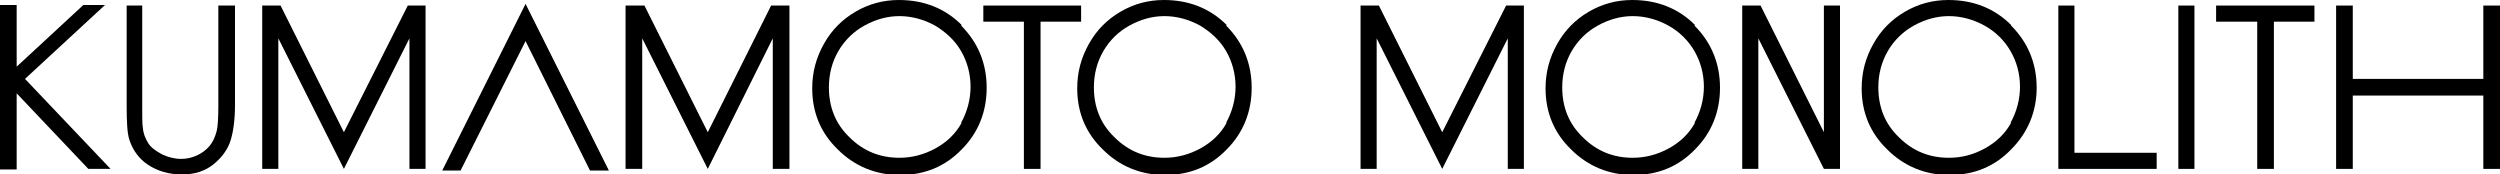
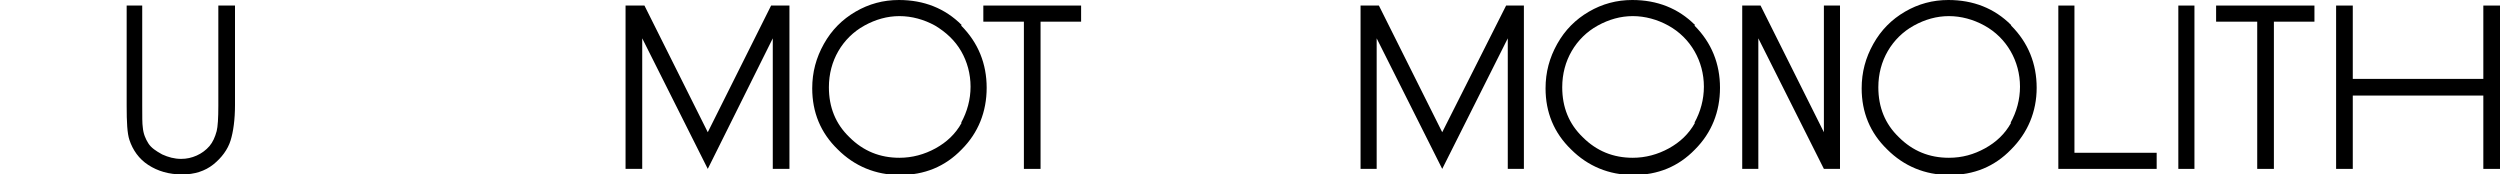
<svg xmlns="http://www.w3.org/2000/svg" id="_レイヤー_1" data-name="レイヤー 1" viewBox="0 0 45 3.14">
  <defs>
    <style>
      .cls-1 {
        stroke-width: 0px;
      }
    </style>
  </defs>
  <g>
    <path class="cls-1" d="m2.26.1h.3v1.79c0,.21,0,.34.01.4.01.12.05.21.1.29.05.08.14.14.25.2.11.05.22.08.34.08.1,0,.19-.02.28-.06.09-.04.17-.1.23-.17s.1-.16.13-.27c.02-.08.03-.23.03-.46V.1h.3v1.79c0,.26-.03.48-.08.64-.05.16-.16.31-.31.43s-.34.18-.56.18c-.24,0-.44-.06-.61-.17s-.28-.27-.34-.45c-.04-.12-.05-.32-.05-.62V.1Z" />
    <path class="cls-1" d="m17.31.45c-.3-.3-.68-.45-1.13-.45-.28,0-.54.07-.78.21-.24.14-.43.33-.57.58-.14.25-.21.51-.21.8,0,.43.15.8.46,1.1.3.3.68.46,1.12.46s.81-.15,1.11-.46c.3-.3.45-.68.45-1.11s-.15-.81-.46-1.12h0Zm0,1.76c-.11.2-.27.35-.47.46-.2.11-.42.17-.65.17-.35,0-.65-.12-.9-.37-.25-.24-.37-.54-.37-.9,0-.24.06-.46.17-.65.11-.19.27-.35.47-.46.2-.11.41-.17.63-.17s.44.06.64.17c.2.12.36.27.47.46.11.19.17.41.17.64s-.06.45-.17.65h0Z" />
-     <path class="cls-1" d="m22.08.45c-.3-.3-.68-.45-1.13-.45-.28,0-.54.07-.78.21-.24.14-.43.33-.57.58-.14.25-.21.51-.21.8,0,.43.15.8.46,1.1.3.3.68.46,1.12.46s.81-.15,1.11-.46c.3-.3.45-.68.45-1.11s-.15-.81-.46-1.12h0Zm0,1.76c-.11.2-.27.35-.47.46-.2.11-.42.17-.65.17-.35,0-.65-.12-.9-.37-.25-.24-.37-.54-.37-.9,0-.24.06-.46.17-.65.11-.19.27-.35.47-.46.2-.11.41-.17.63-.17s.44.06.64.17c.2.12.36.27.47.46.11.19.17.41.17.64s-.06.45-.17.65h0Z" />
-     <polygon class="cls-1" points="7.37 .1 7.37 .1 7.34 .1 6.19 2.38 5.05 .1 5.01 .1 4.72 .1 4.72 3.04 5.01 3.04 5.01 .69 6.19 3.04 7.37 .69 7.37 3.04 7.66 3.04 7.66 .1 7.37 .1 7.37 .1" />
    <polygon class="cls-1" points="13.91 .1 13.91 .1 13.88 .1 12.74 2.38 11.6 .1 11.56 .1 11.26 .1 11.26 3.04 11.56 3.04 11.56 .69 12.74 3.04 13.91 .69 13.91 3.04 14.21 3.04 14.21 .1 13.91 .1 13.91 .1" />
-     <polygon class="cls-1" points="9.46 .07 7.96 3.07 8.29 3.07 9.46 .74 10.62 3.07 10.96 3.07 9.46 .07 9.46 .07" />
-     <path class="cls-1" d="m0,.09h.3v1.11L1.5.09h.39L.45,1.42l1.54,1.62h-.4L.3,1.68v1.37H0V.09Z" />
    <polygon class="cls-1" points="17.7 .39 17.7 .1 19.46 .1 19.46 .39 18.73 .39 18.73 3.04 18.43 3.04 18.43 .39 17.7 .39 17.7 .39" />
  </g>
  <g>
    <path class="cls-1" d="m30.51.45c-.3-.3-.68-.45-1.13-.45-.28,0-.54.07-.78.21-.24.14-.43.33-.57.58-.14.25-.21.51-.21.8,0,.43.15.8.46,1.1.3.3.68.46,1.12.46s.81-.15,1.11-.46c.3-.3.45-.68.45-1.11s-.15-.81-.46-1.12h0Zm0,1.76c-.11.2-.27.35-.47.46-.2.11-.42.17-.65.17-.35,0-.65-.12-.9-.37-.25-.24-.37-.54-.37-.9,0-.24.06-.46.17-.65.11-.19.27-.35.47-.46.2-.11.41-.17.63-.17s.44.06.64.17c.2.11.36.27.47.46.11.19.17.41.17.64s-.06.45-.17.65h0Z" />
    <path class="cls-1" d="m36.2.45c-.3-.3-.68-.45-1.13-.45-.28,0-.54.07-.78.21-.24.14-.43.33-.57.58-.14.25-.21.51-.21.8,0,.43.15.8.46,1.1.3.3.68.46,1.12.46s.81-.15,1.11-.46c.3-.3.46-.68.46-1.11s-.15-.81-.46-1.12h0Zm0,1.76c-.11.2-.27.35-.47.46-.2.11-.41.17-.65.17-.35,0-.65-.12-.9-.37-.25-.24-.37-.54-.37-.9,0-.24.06-.46.17-.65.11-.19.27-.35.47-.46.2-.11.41-.17.63-.17s.44.06.64.17c.2.11.36.27.47.46.11.19.17.41.17.64s-.06.45-.17.65h0Z" />
    <polygon class="cls-1" points="37.05 .1 37.34 .1 37.34 2.75 38.82 2.75 38.82 3.04 37.05 3.04 37.05 .1 37.05 .1" />
    <polygon class="cls-1" points="39.89 .39 39.89 .1 41.66 .1 41.66 .39 40.93 .39 40.93 3.04 40.63 3.04 40.63 .39 39.89 .39 39.89 .39" />
    <polygon class="cls-1" points="42.05 .1 42.35 .1 42.35 1.42 44.7 1.42 44.7 .1 45 .1 45 3.04 44.7 3.04 44.7 1.72 42.35 1.72 42.35 3.04 42.05 3.04 42.05 .1 42.05 .1" />
    <polygon class="cls-1" points="39.5 3.04 39.21 3.04 39.21 .1 39.5 .1 39.5 3.04 39.5 3.04" />
    <polygon class="cls-1" points="27.14 .1 27.14 .1 27.11 .1 25.96 2.38 24.82 .1 24.78 .1 24.49 .1 24.49 3.04 24.78 3.04 24.78 .69 25.96 3.04 27.14 .69 27.14 3.04 27.43 3.04 27.43 .1 27.14 .1 27.14 .1" />
    <polygon class="cls-1" points="32.83 .1 32.83 2.38 31.69 .1 31.36 .1 31.36 3.04 31.65 3.04 31.65 .69 32.83 3.04 33.12 3.04 33.12 .1 32.83 .1 32.83 .1" />
  </g>
</svg>